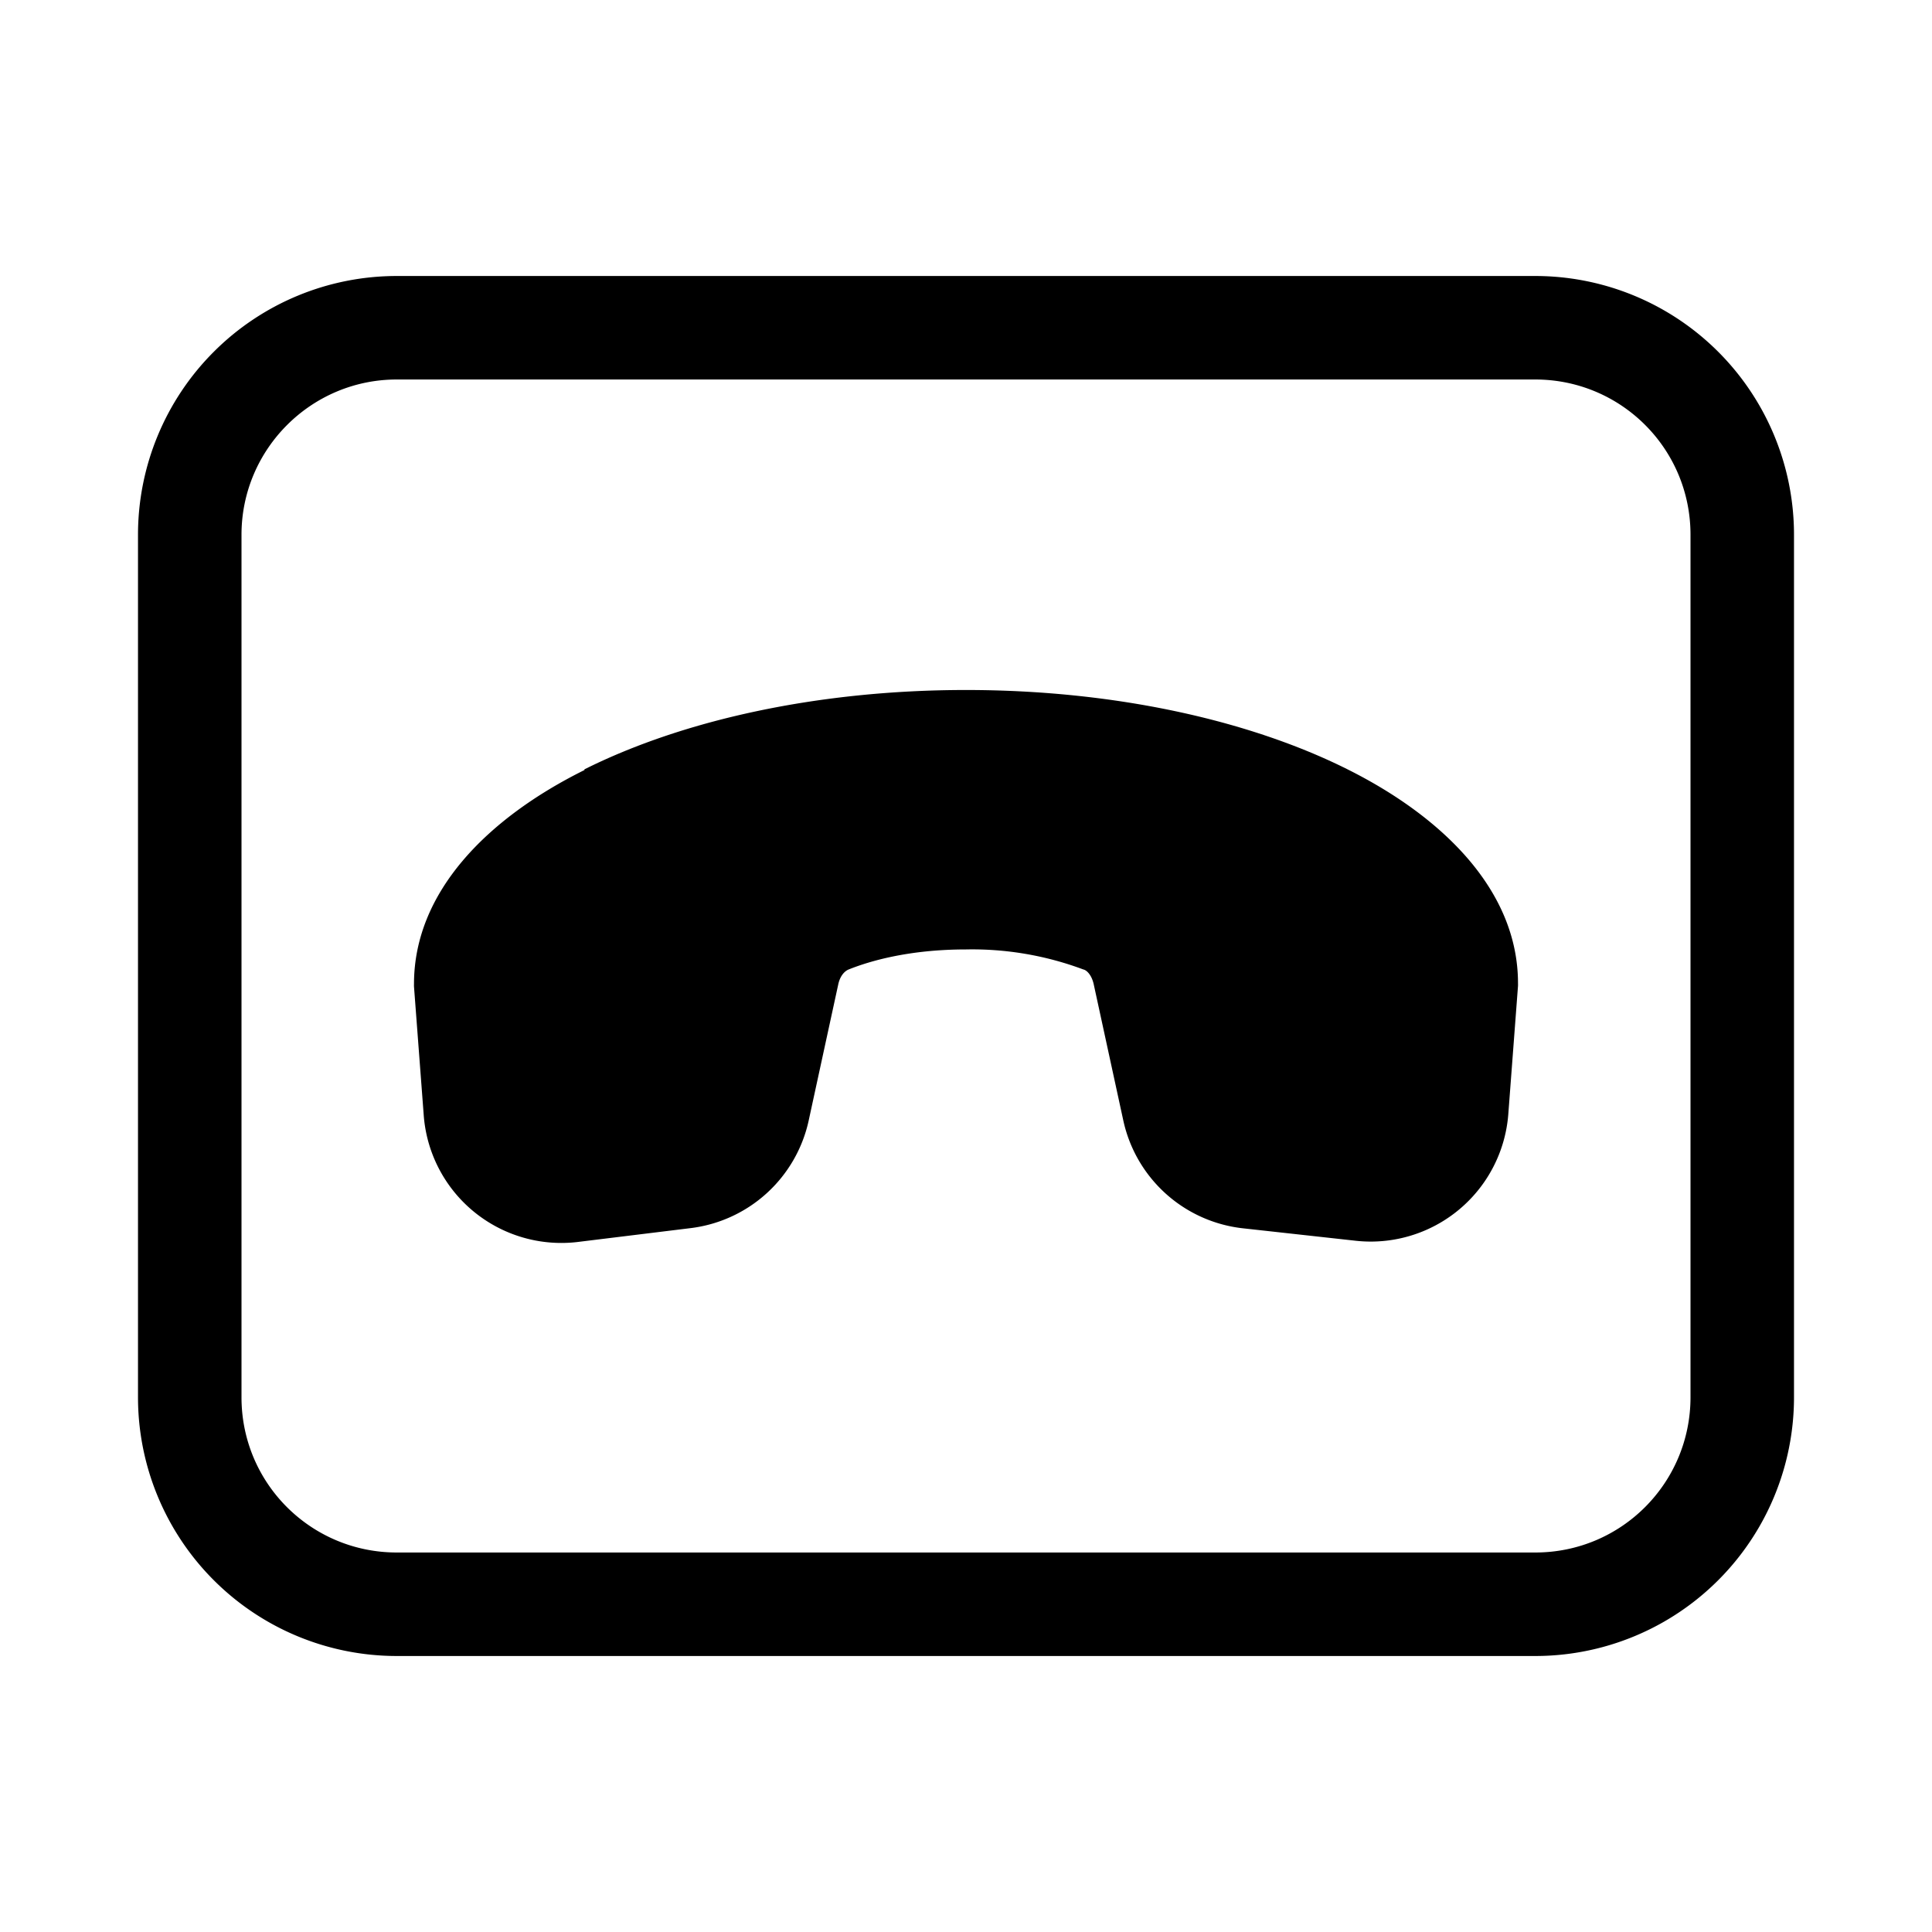
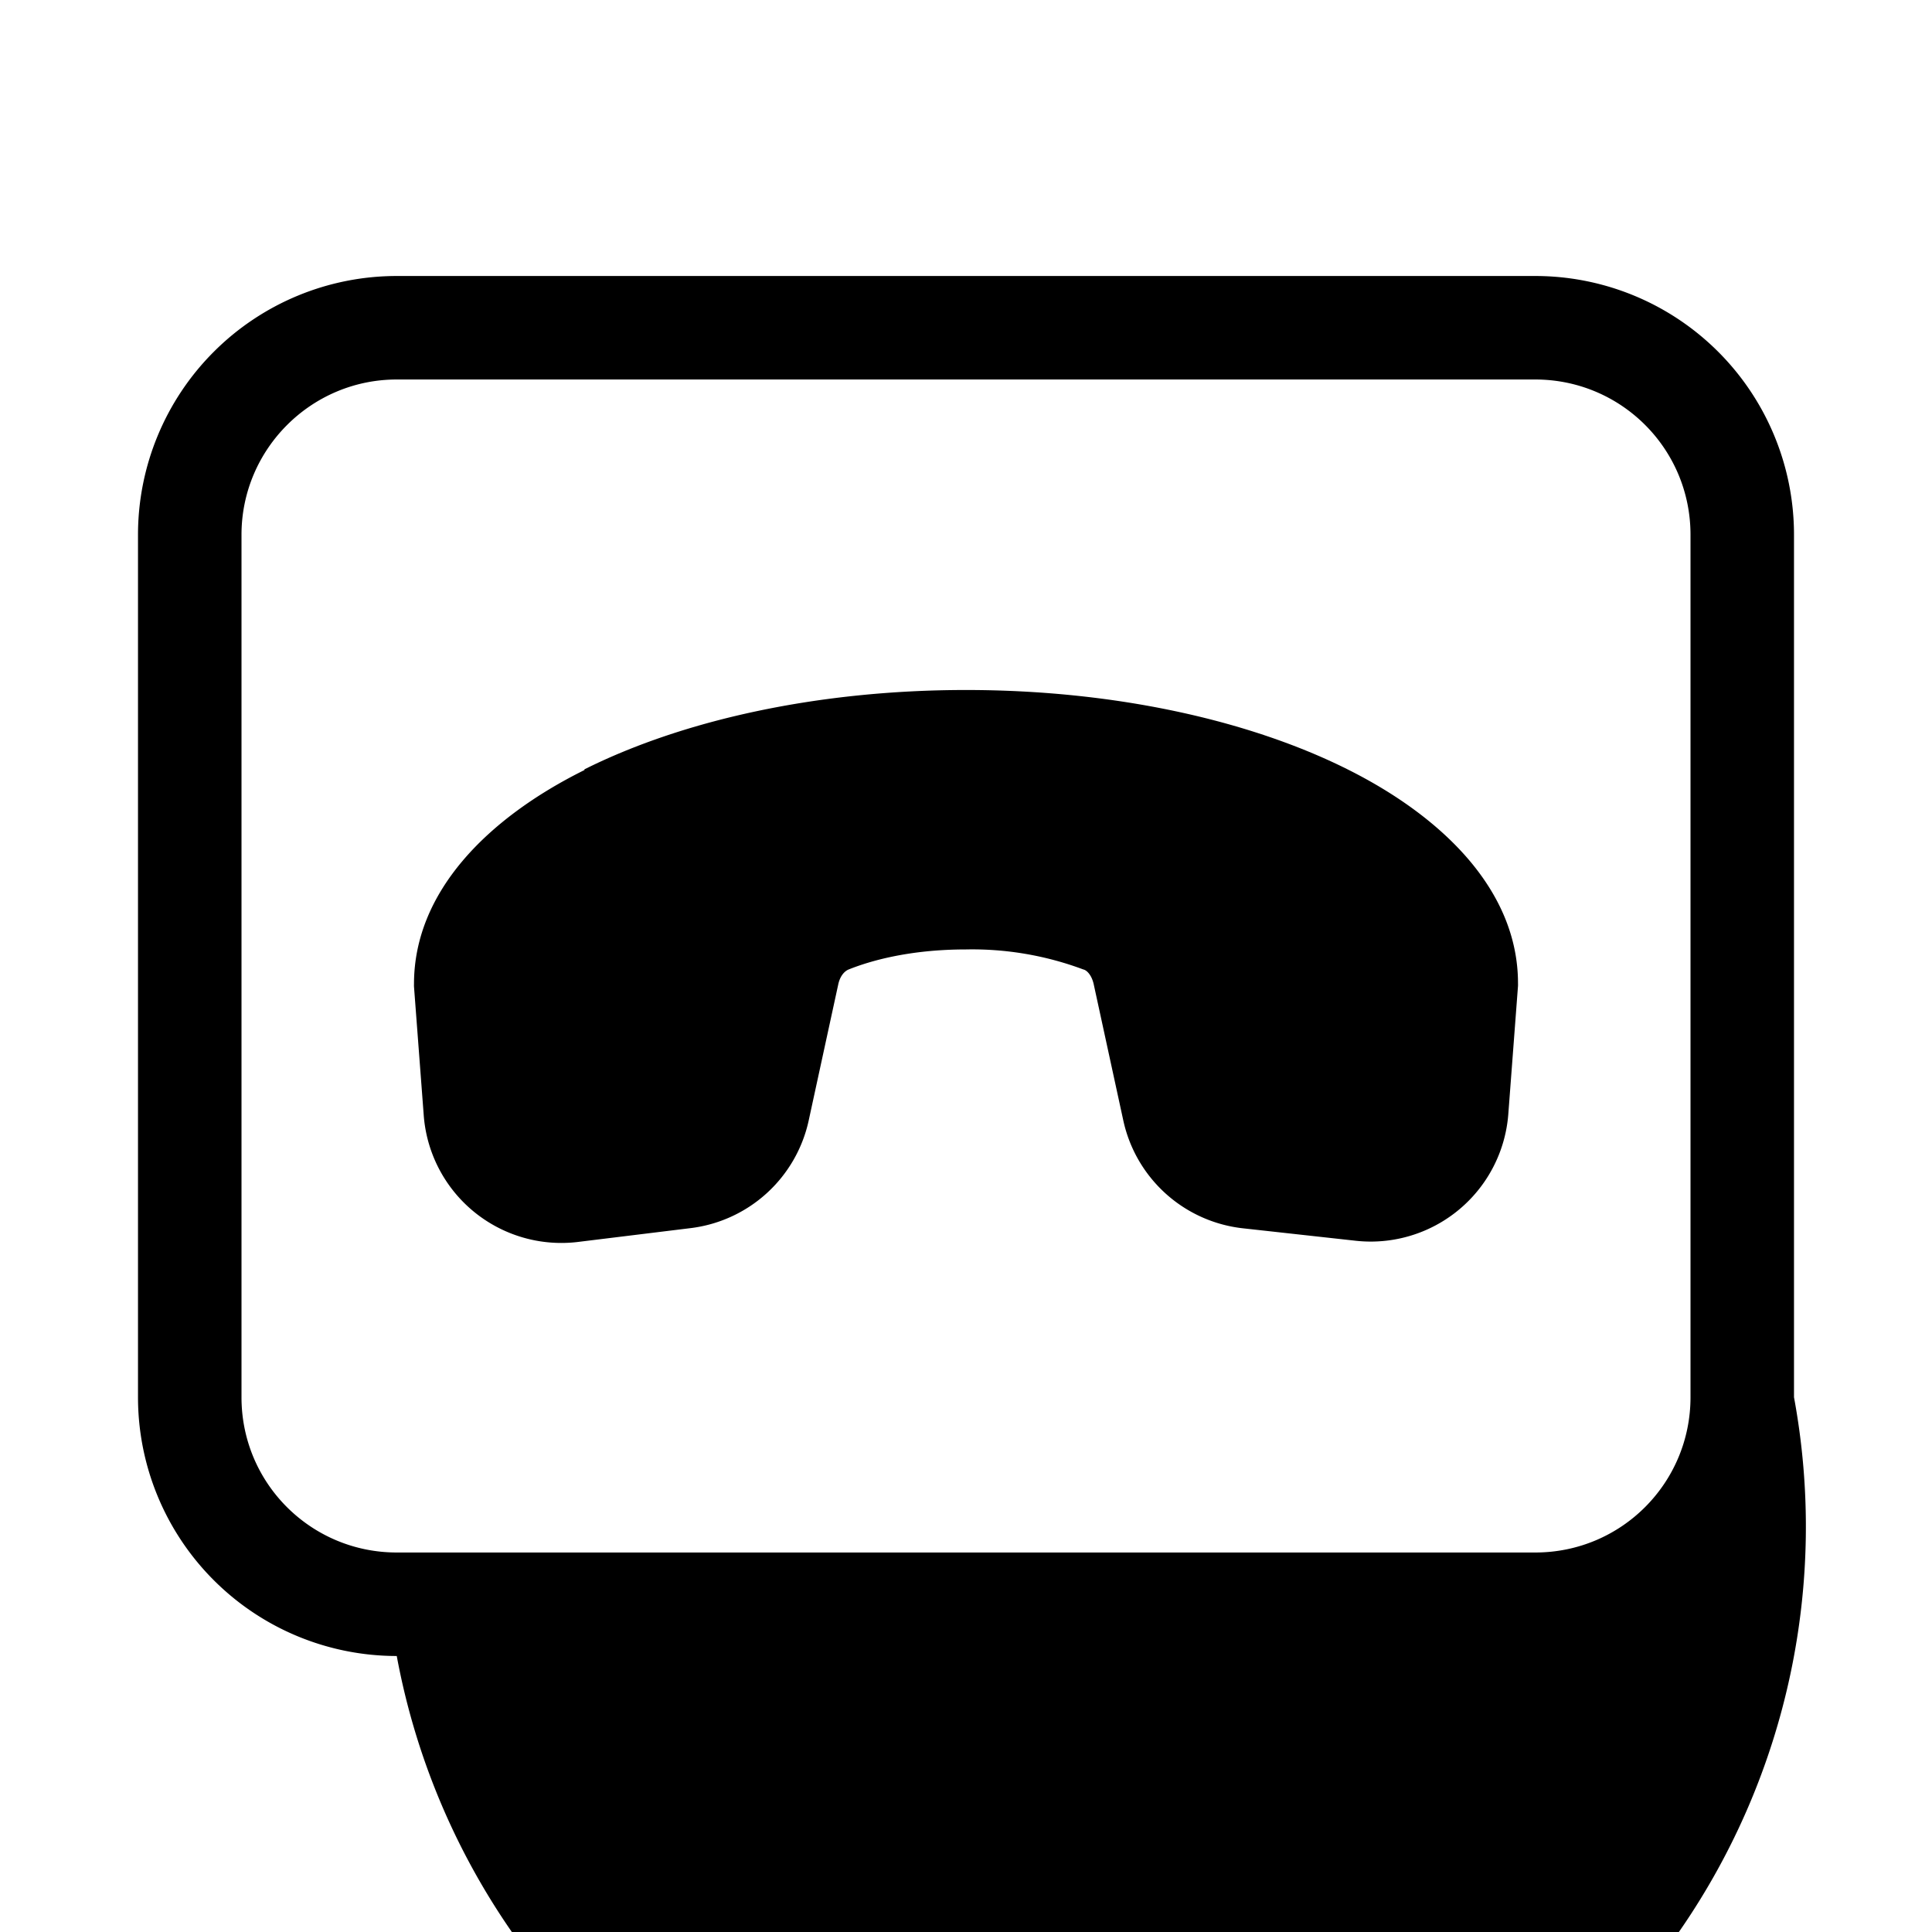
<svg xmlns="http://www.w3.org/2000/svg" width="28" height="28" viewBox="0 0 28 28">
-   <path d="M5.75 4A3.75 3.75 0 0 0 2 7.75v12.5A3.75 3.75 0 0 0 5.75 24h16.5A3.75 3.75 0 0 0 26 20.25V7.75A3.75 3.75 0 0 0 22.25 4H5.75ZM3.5 7.75c0-1.24 1.01-2.25 2.25-2.25h16.5c1.24 0 2.25 1 2.25 2.25v12.5c0 1.24-1 2.25-2.25 2.25H5.75c-1.24 0-2.25-1-2.25-2.25V7.75Zm4.97 3.4C9.91 10.43 11.87 10 14 10c2.13 0 4.09.43 5.53 1.15 1.4.7 2.47 1.77 2.47 3.1a.5.5 0 0 1 0 .04l-.14 1.85a2 2 0 0 1-2.23 1.84L18 17.8a2 2 0 0 1-1.72-1.56l-.43-1.98c-.03-.13-.1-.2-.15-.21a4.6 4.6 0 0 0-1.7-.29c-.83 0-1.4.17-1.7.29-.05.02-.12.08-.15.21l-.43 1.98A2 2 0 0 1 10 17.8l-1.63.2a2 2 0 0 1-2.23-1.85L6 14.3a.5.5 0 0 1 0-.04c0-1.33 1.06-2.4 2.47-3.1Z" />
+   <path d="M5.75 4A3.75 3.75 0 0 0 2 7.75v12.5A3.75 3.75 0 0 0 5.75 24A3.75 3.75 0 0 0 26 20.25V7.75A3.75 3.75 0 0 0 22.25 4H5.75ZM3.5 7.75c0-1.24 1.01-2.25 2.25-2.25h16.5c1.24 0 2.25 1 2.25 2.25v12.5c0 1.24-1 2.25-2.25 2.25H5.75c-1.24 0-2.25-1-2.25-2.25V7.75Zm4.97 3.4C9.91 10.43 11.87 10 14 10c2.13 0 4.09.43 5.53 1.15 1.4.7 2.47 1.77 2.47 3.1a.5.5 0 0 1 0 .04l-.14 1.85a2 2 0 0 1-2.23 1.84L18 17.8a2 2 0 0 1-1.72-1.56l-.43-1.98c-.03-.13-.1-.2-.15-.21a4.6 4.6 0 0 0-1.7-.29c-.83 0-1.4.17-1.7.29-.05.02-.12.08-.15.21l-.43 1.98A2 2 0 0 1 10 17.8l-1.63.2a2 2 0 0 1-2.23-1.85L6 14.3a.5.5 0 0 1 0-.04c0-1.33 1.06-2.4 2.47-3.1Z" />
</svg>